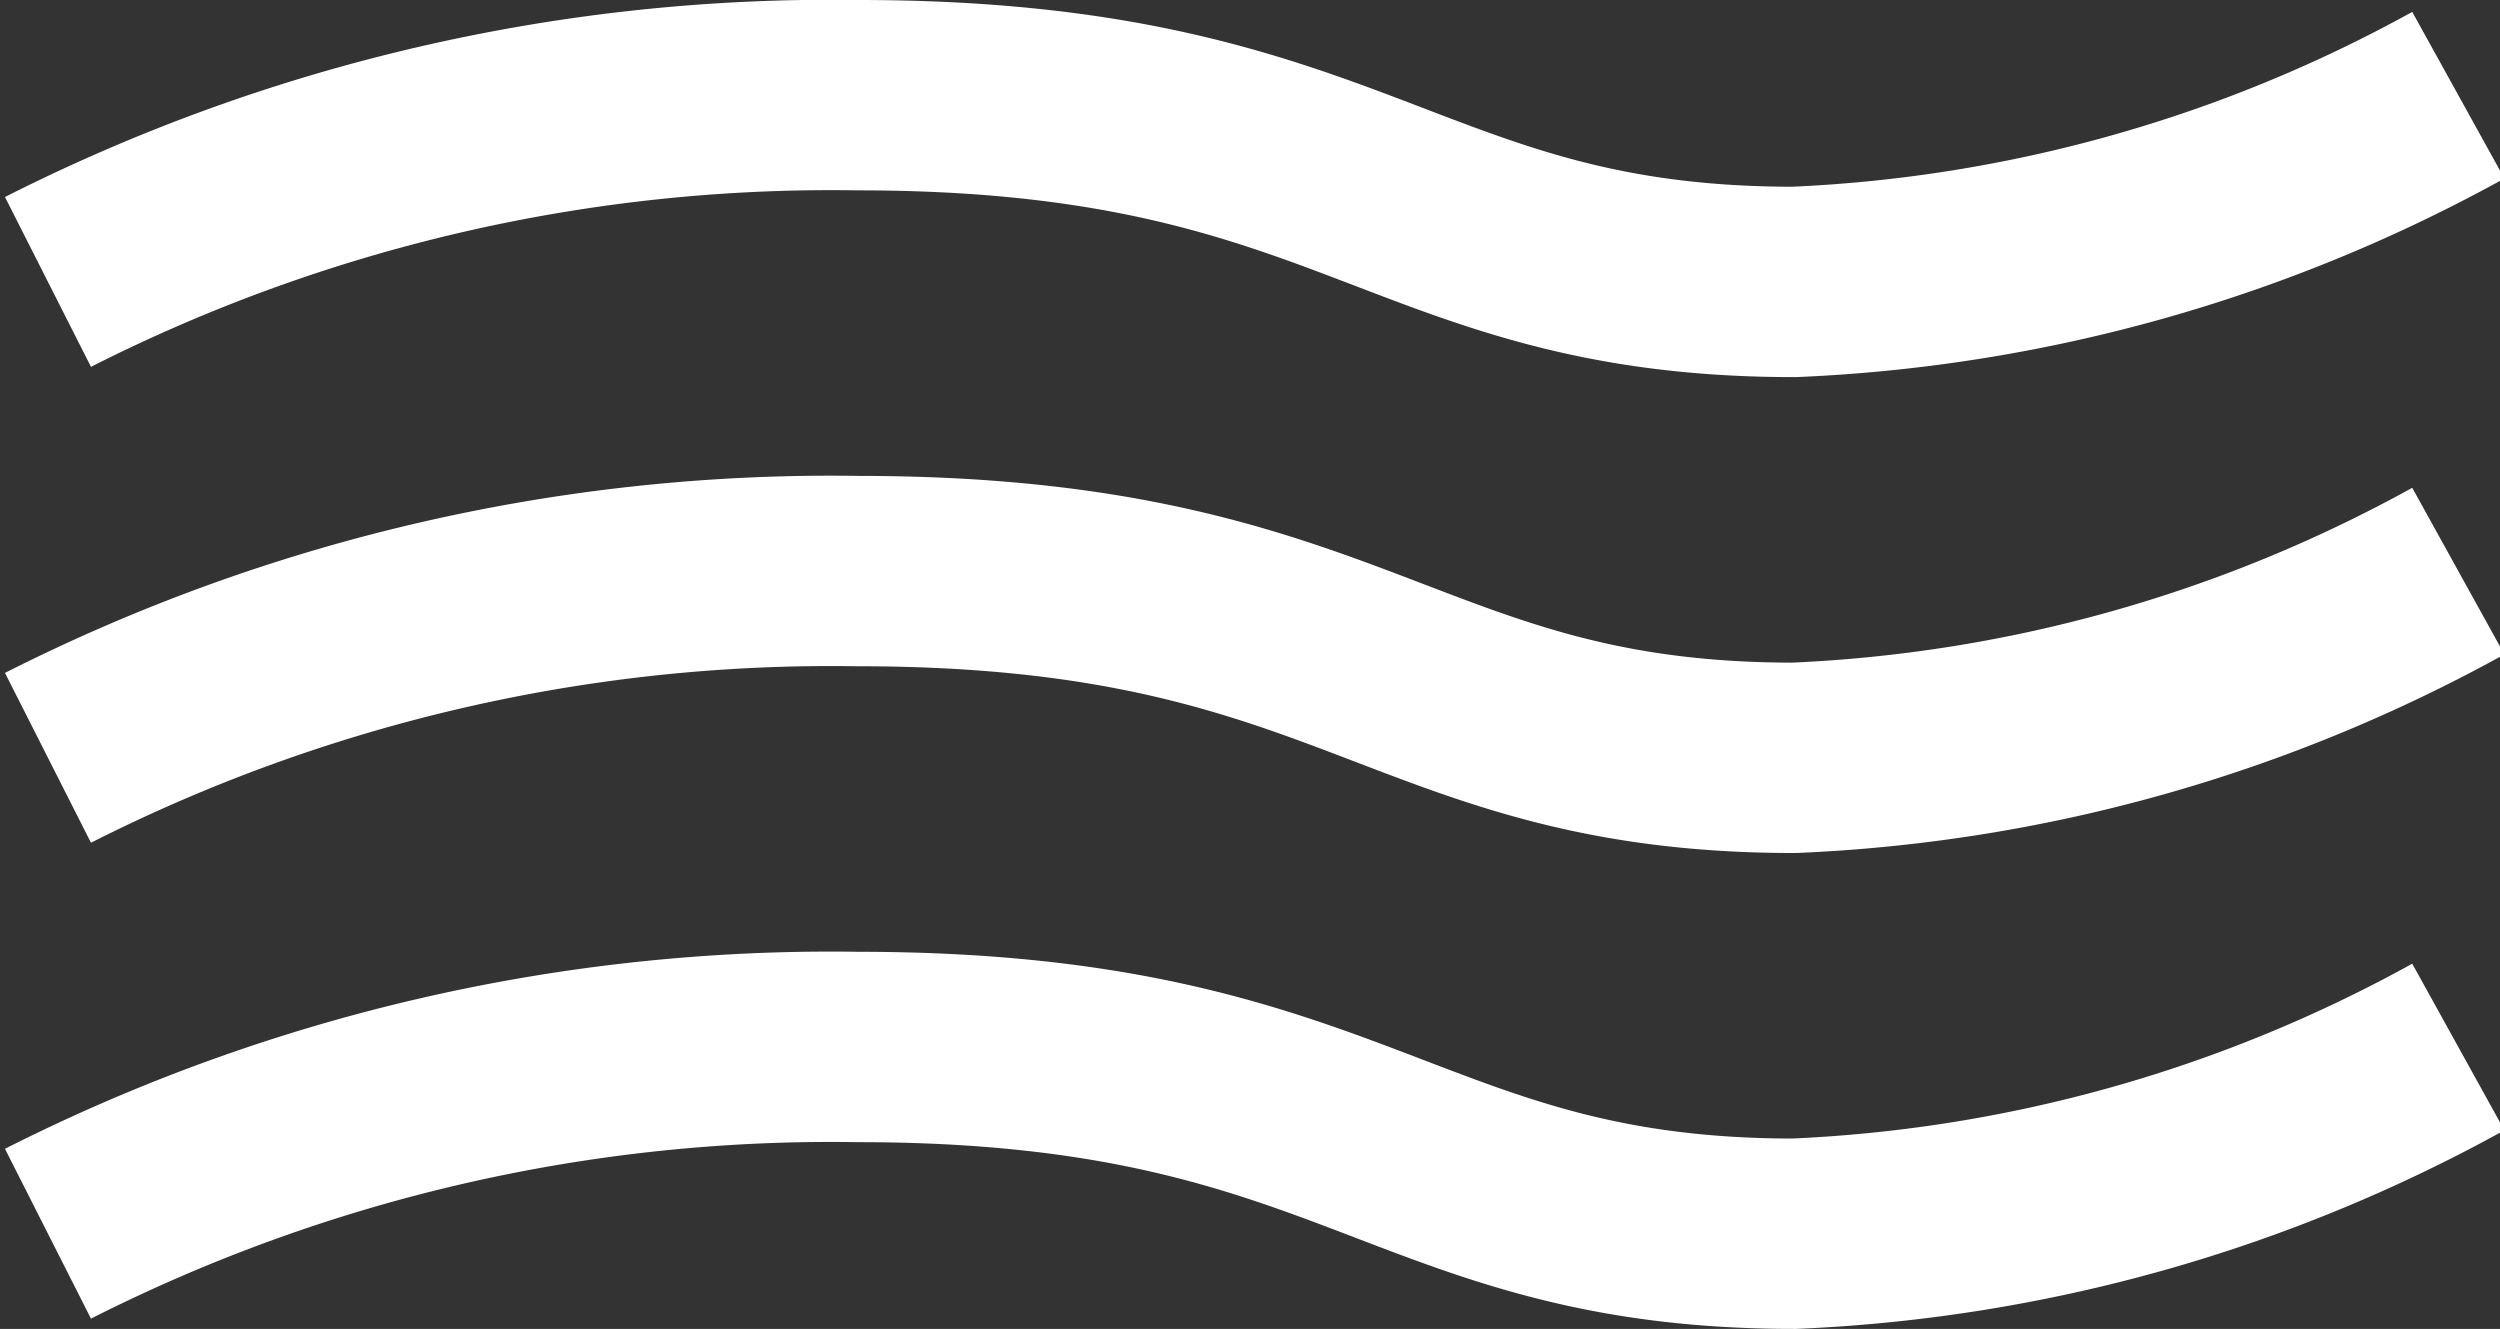
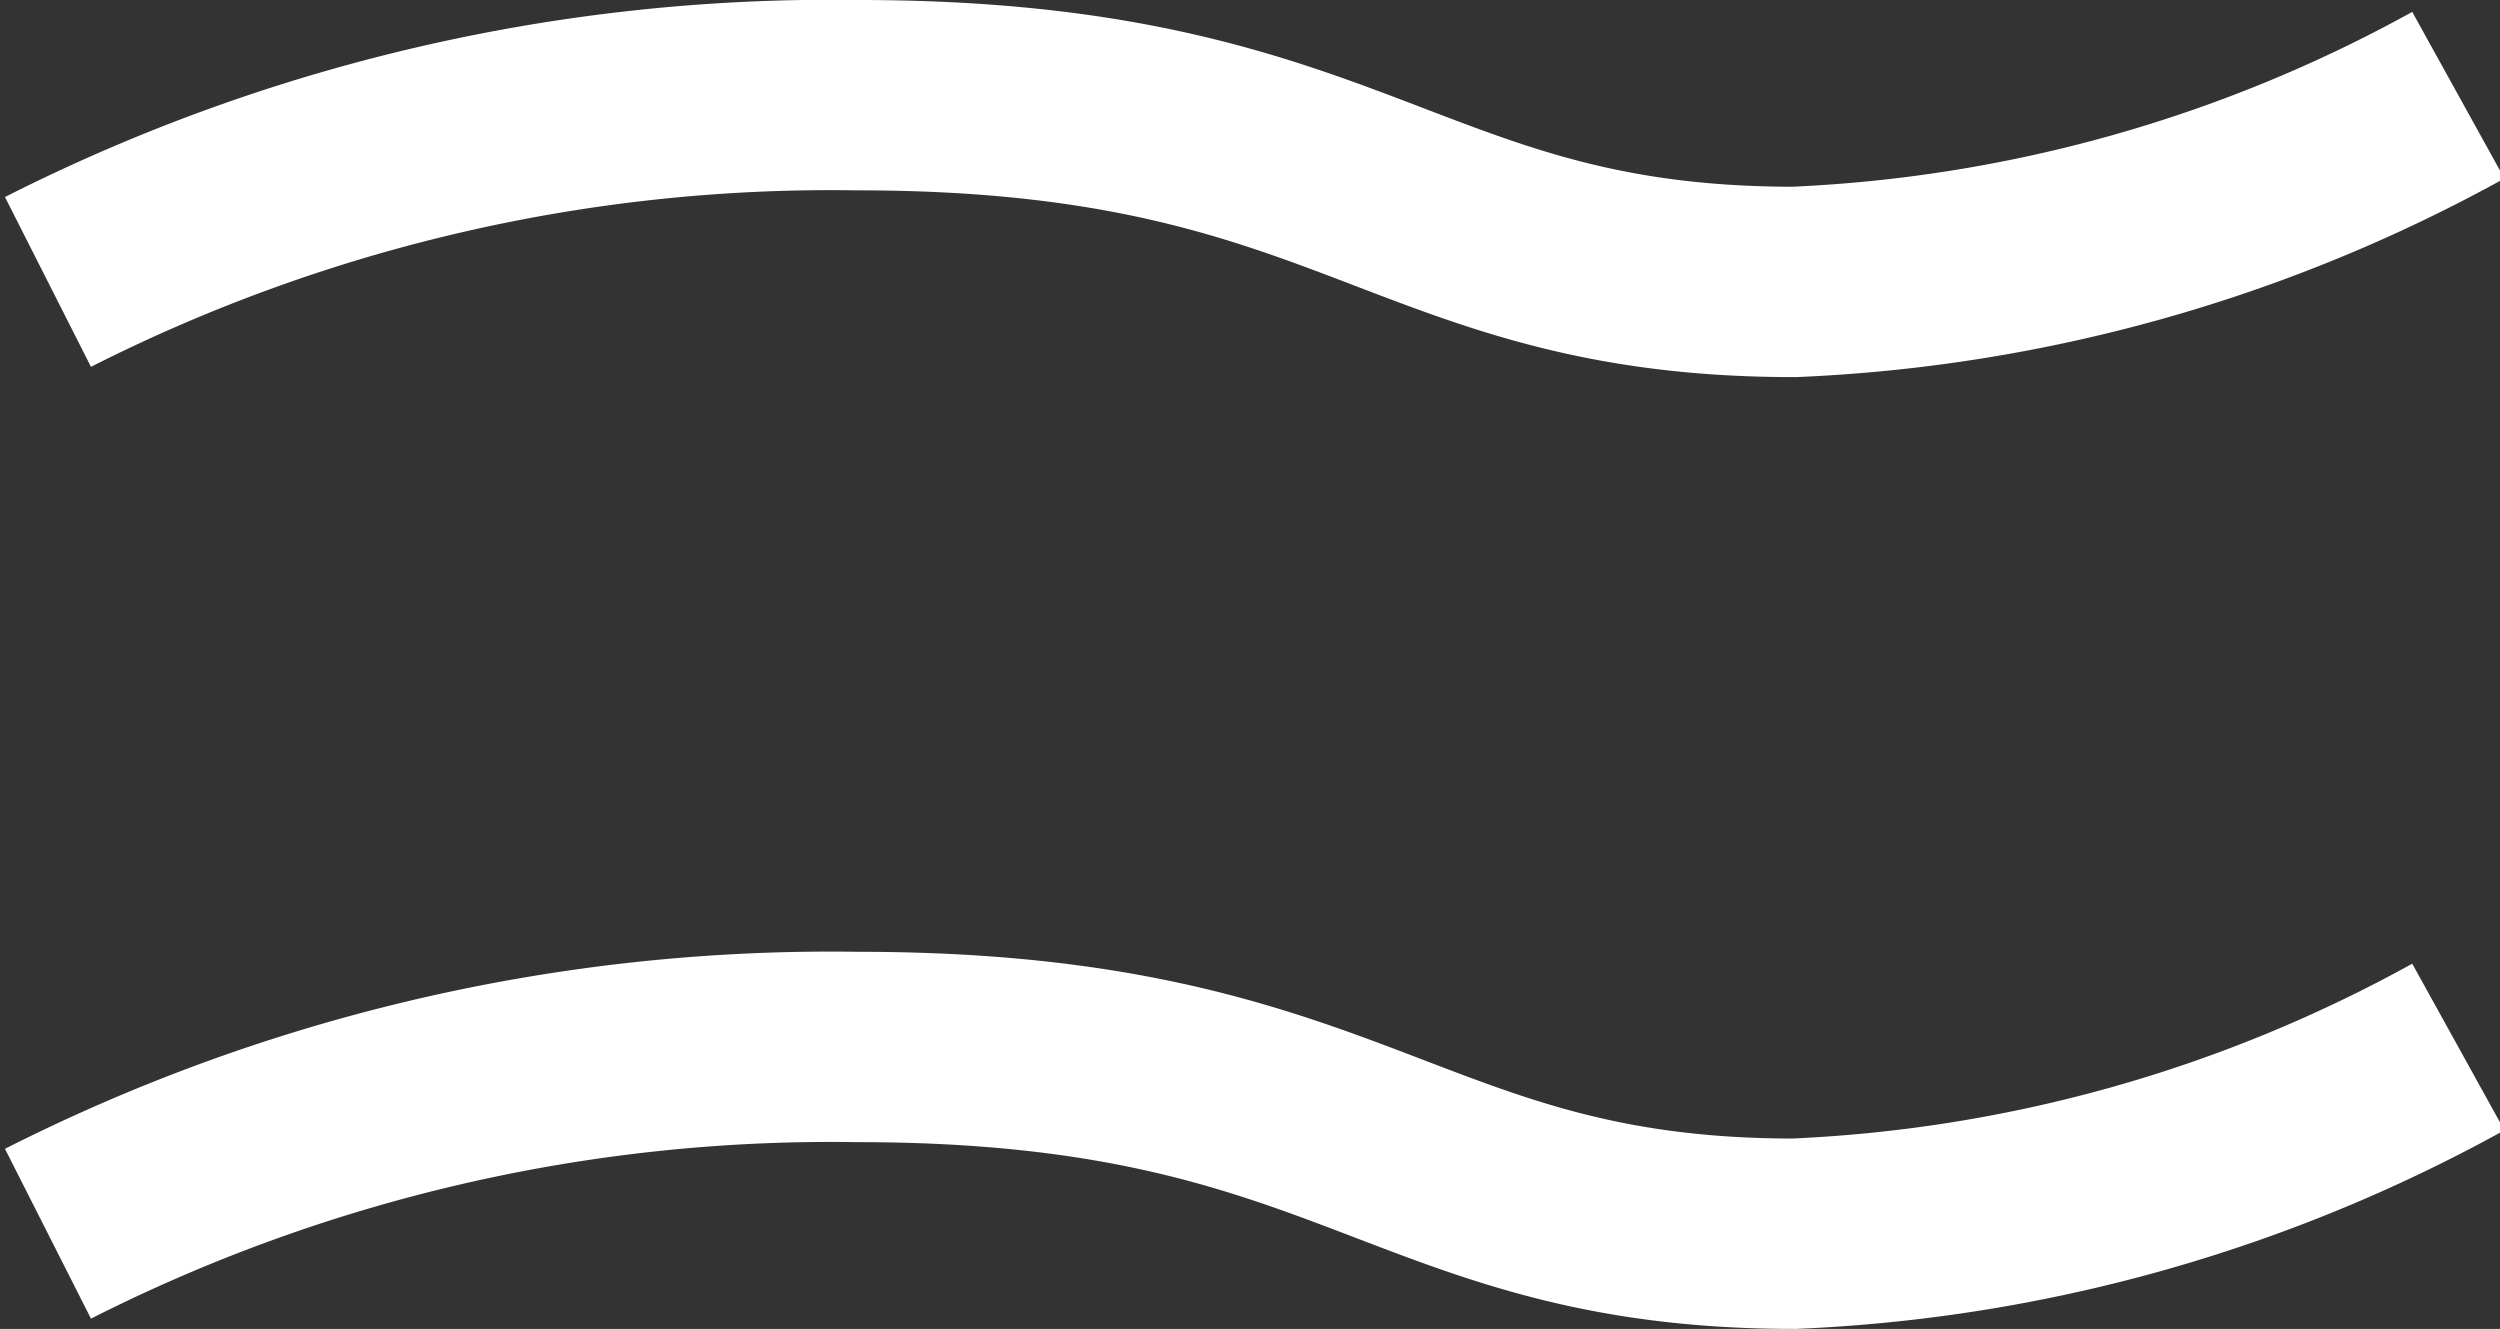
<svg xmlns="http://www.w3.org/2000/svg" width="26.266" height="13.962" viewBox="0 0 26.266 13.962">
  <rect x="0" y="0" width="26.266" height="13.962" fill="#333333" stroke="none" />
  <g id="Component_1_1" data-name="Component 1 – 1" transform="translate(0.504 1)">
    <path id="Path_66" data-name="Path 66" d="M-659.084,611.352a18.209,18.209,0,0,1,8.508-1.962c5.252,0,5.741,1.962,9.837,1.962a15.813,15.813,0,0,0,6.979-1.962" transform="translate(659.084 -609.39)" fill="none" stroke="#fff" stroke-width="2" />
-     <path id="Path_67" data-name="Path 67" d="M-659.084,611.352a18.209,18.209,0,0,1,8.508-1.962c5.252,0,5.741,1.962,9.837,1.962a15.813,15.813,0,0,0,6.979-1.962" transform="translate(659.084 -604.39)" fill="none" stroke="#fff" stroke-width="2" />
    <path id="Path_68" data-name="Path 68" d="M-659.084,611.352a18.209,18.209,0,0,1,8.508-1.962c5.252,0,5.741,1.962,9.837,1.962a15.813,15.813,0,0,0,6.979-1.962" transform="translate(659.084 -599.39)" fill="none" stroke="#fff" stroke-width="2" />
  </g>
</svg>